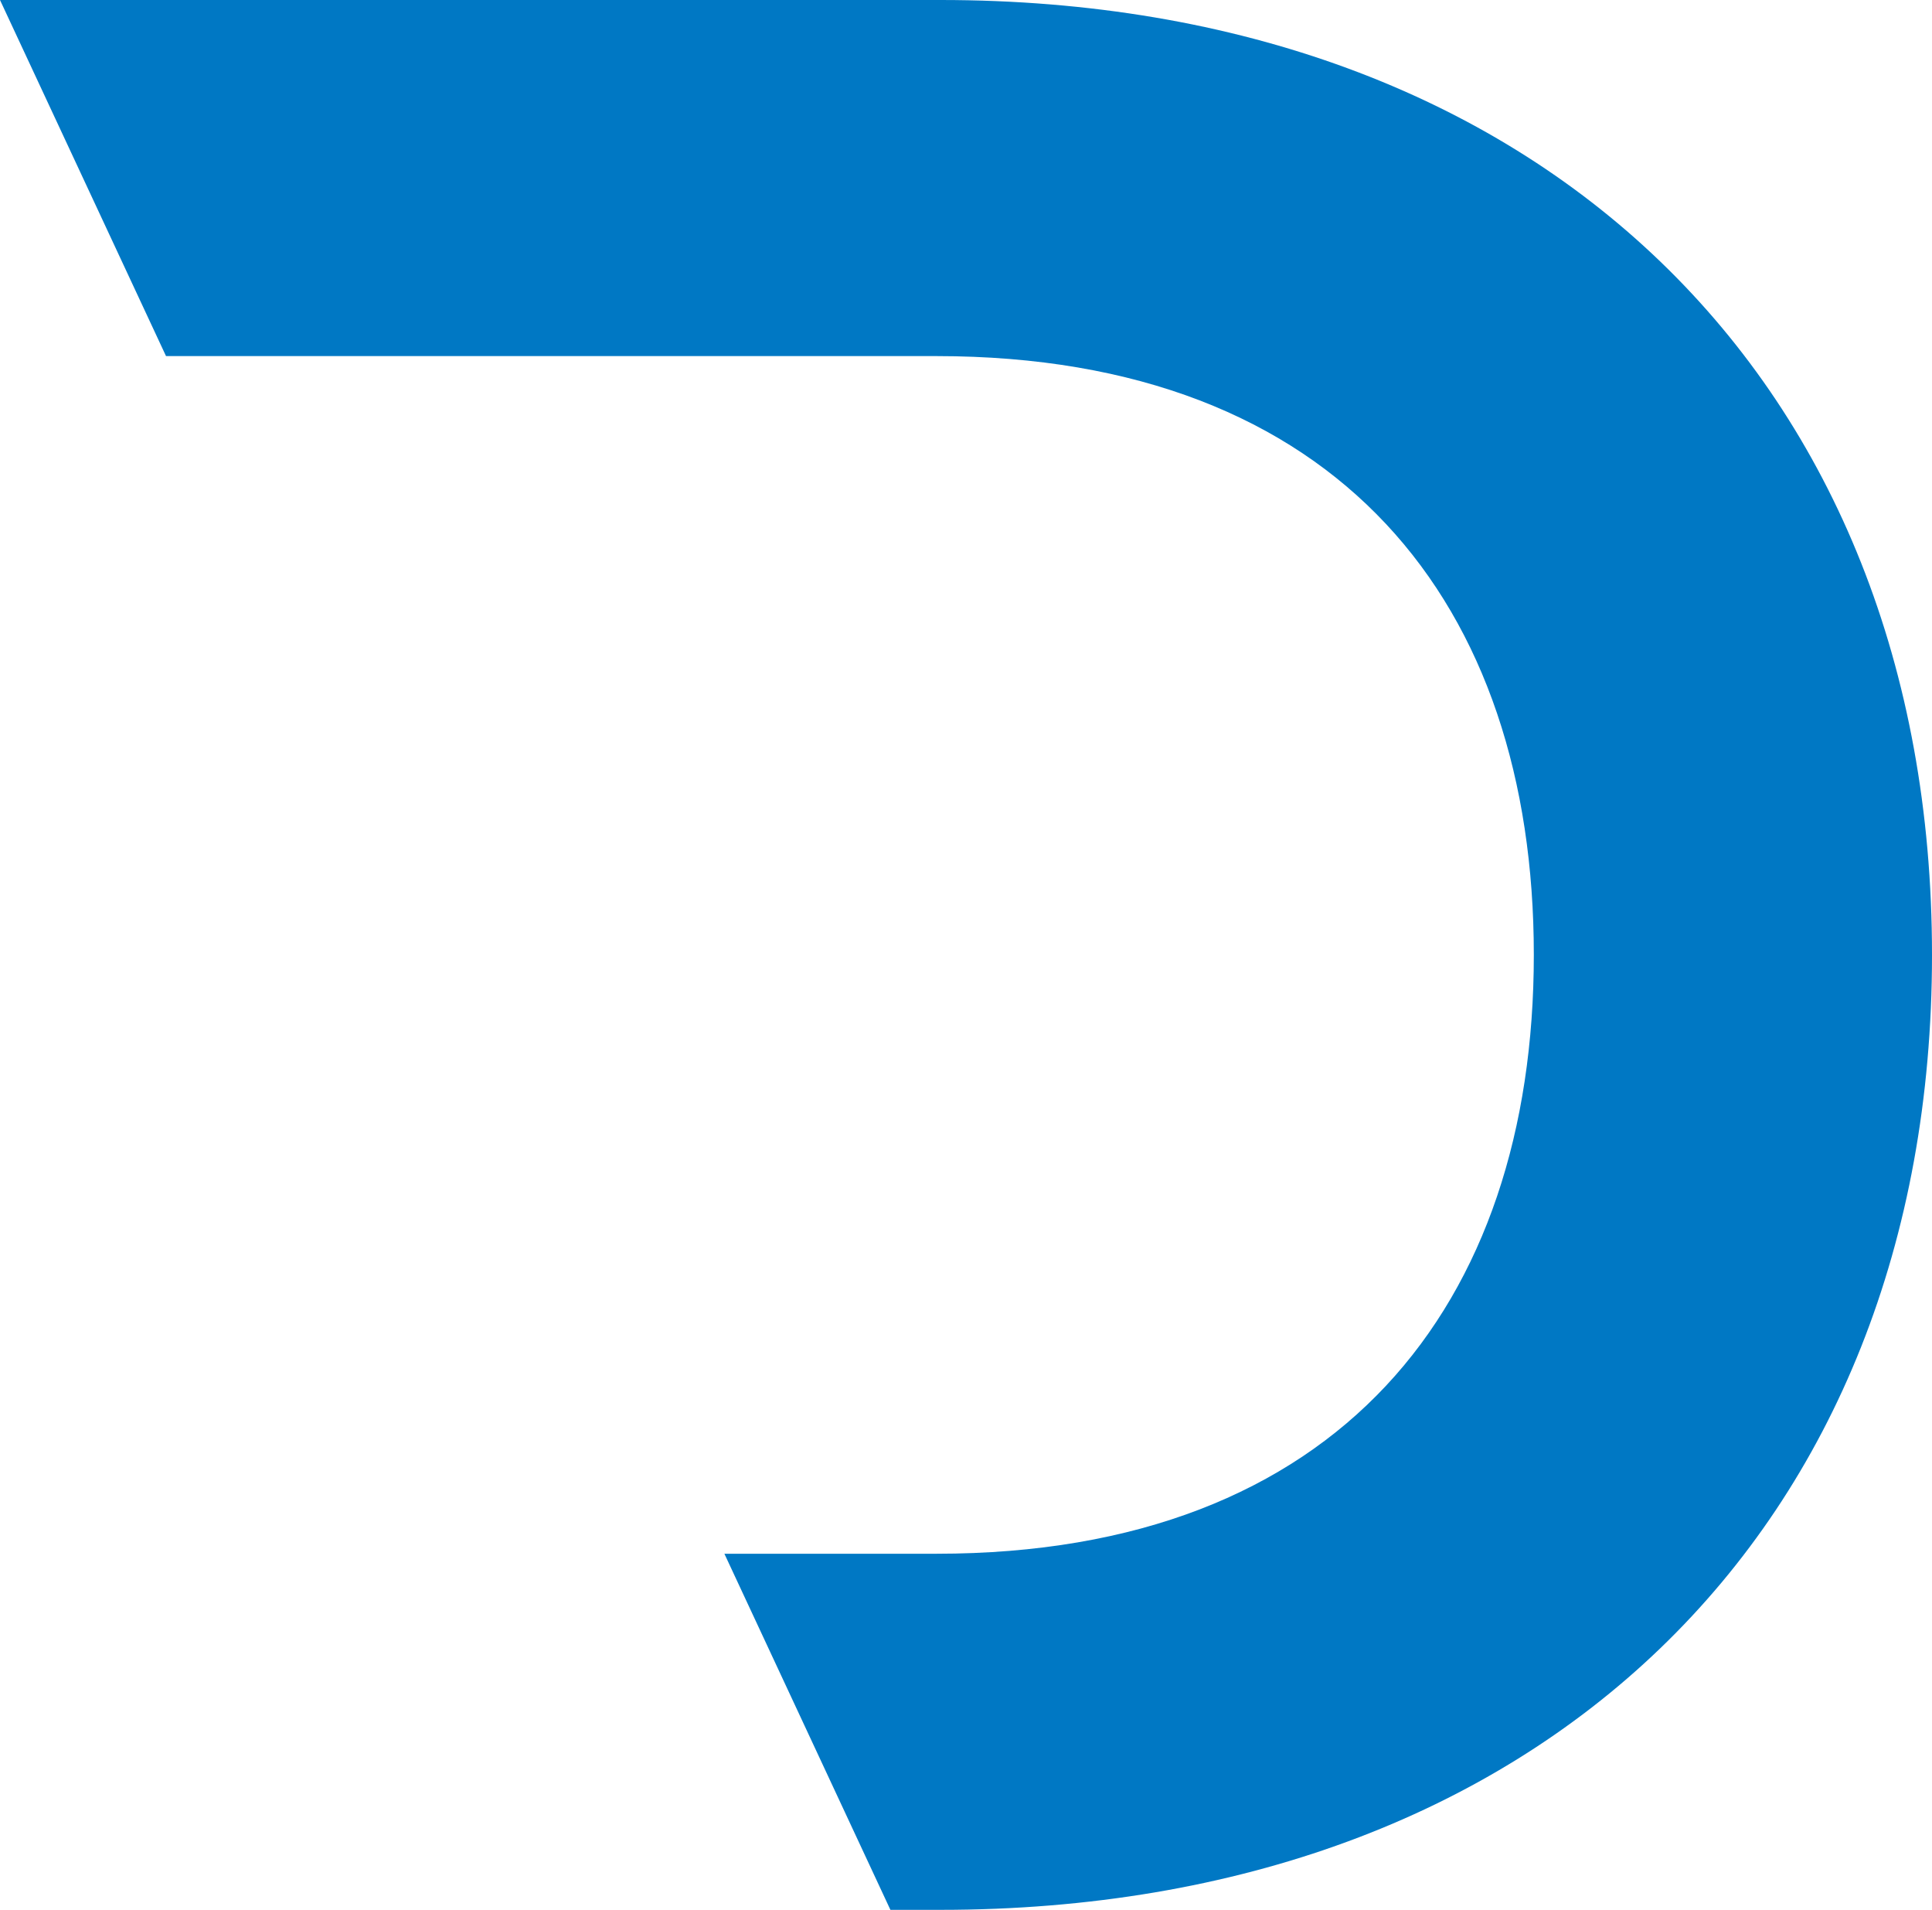
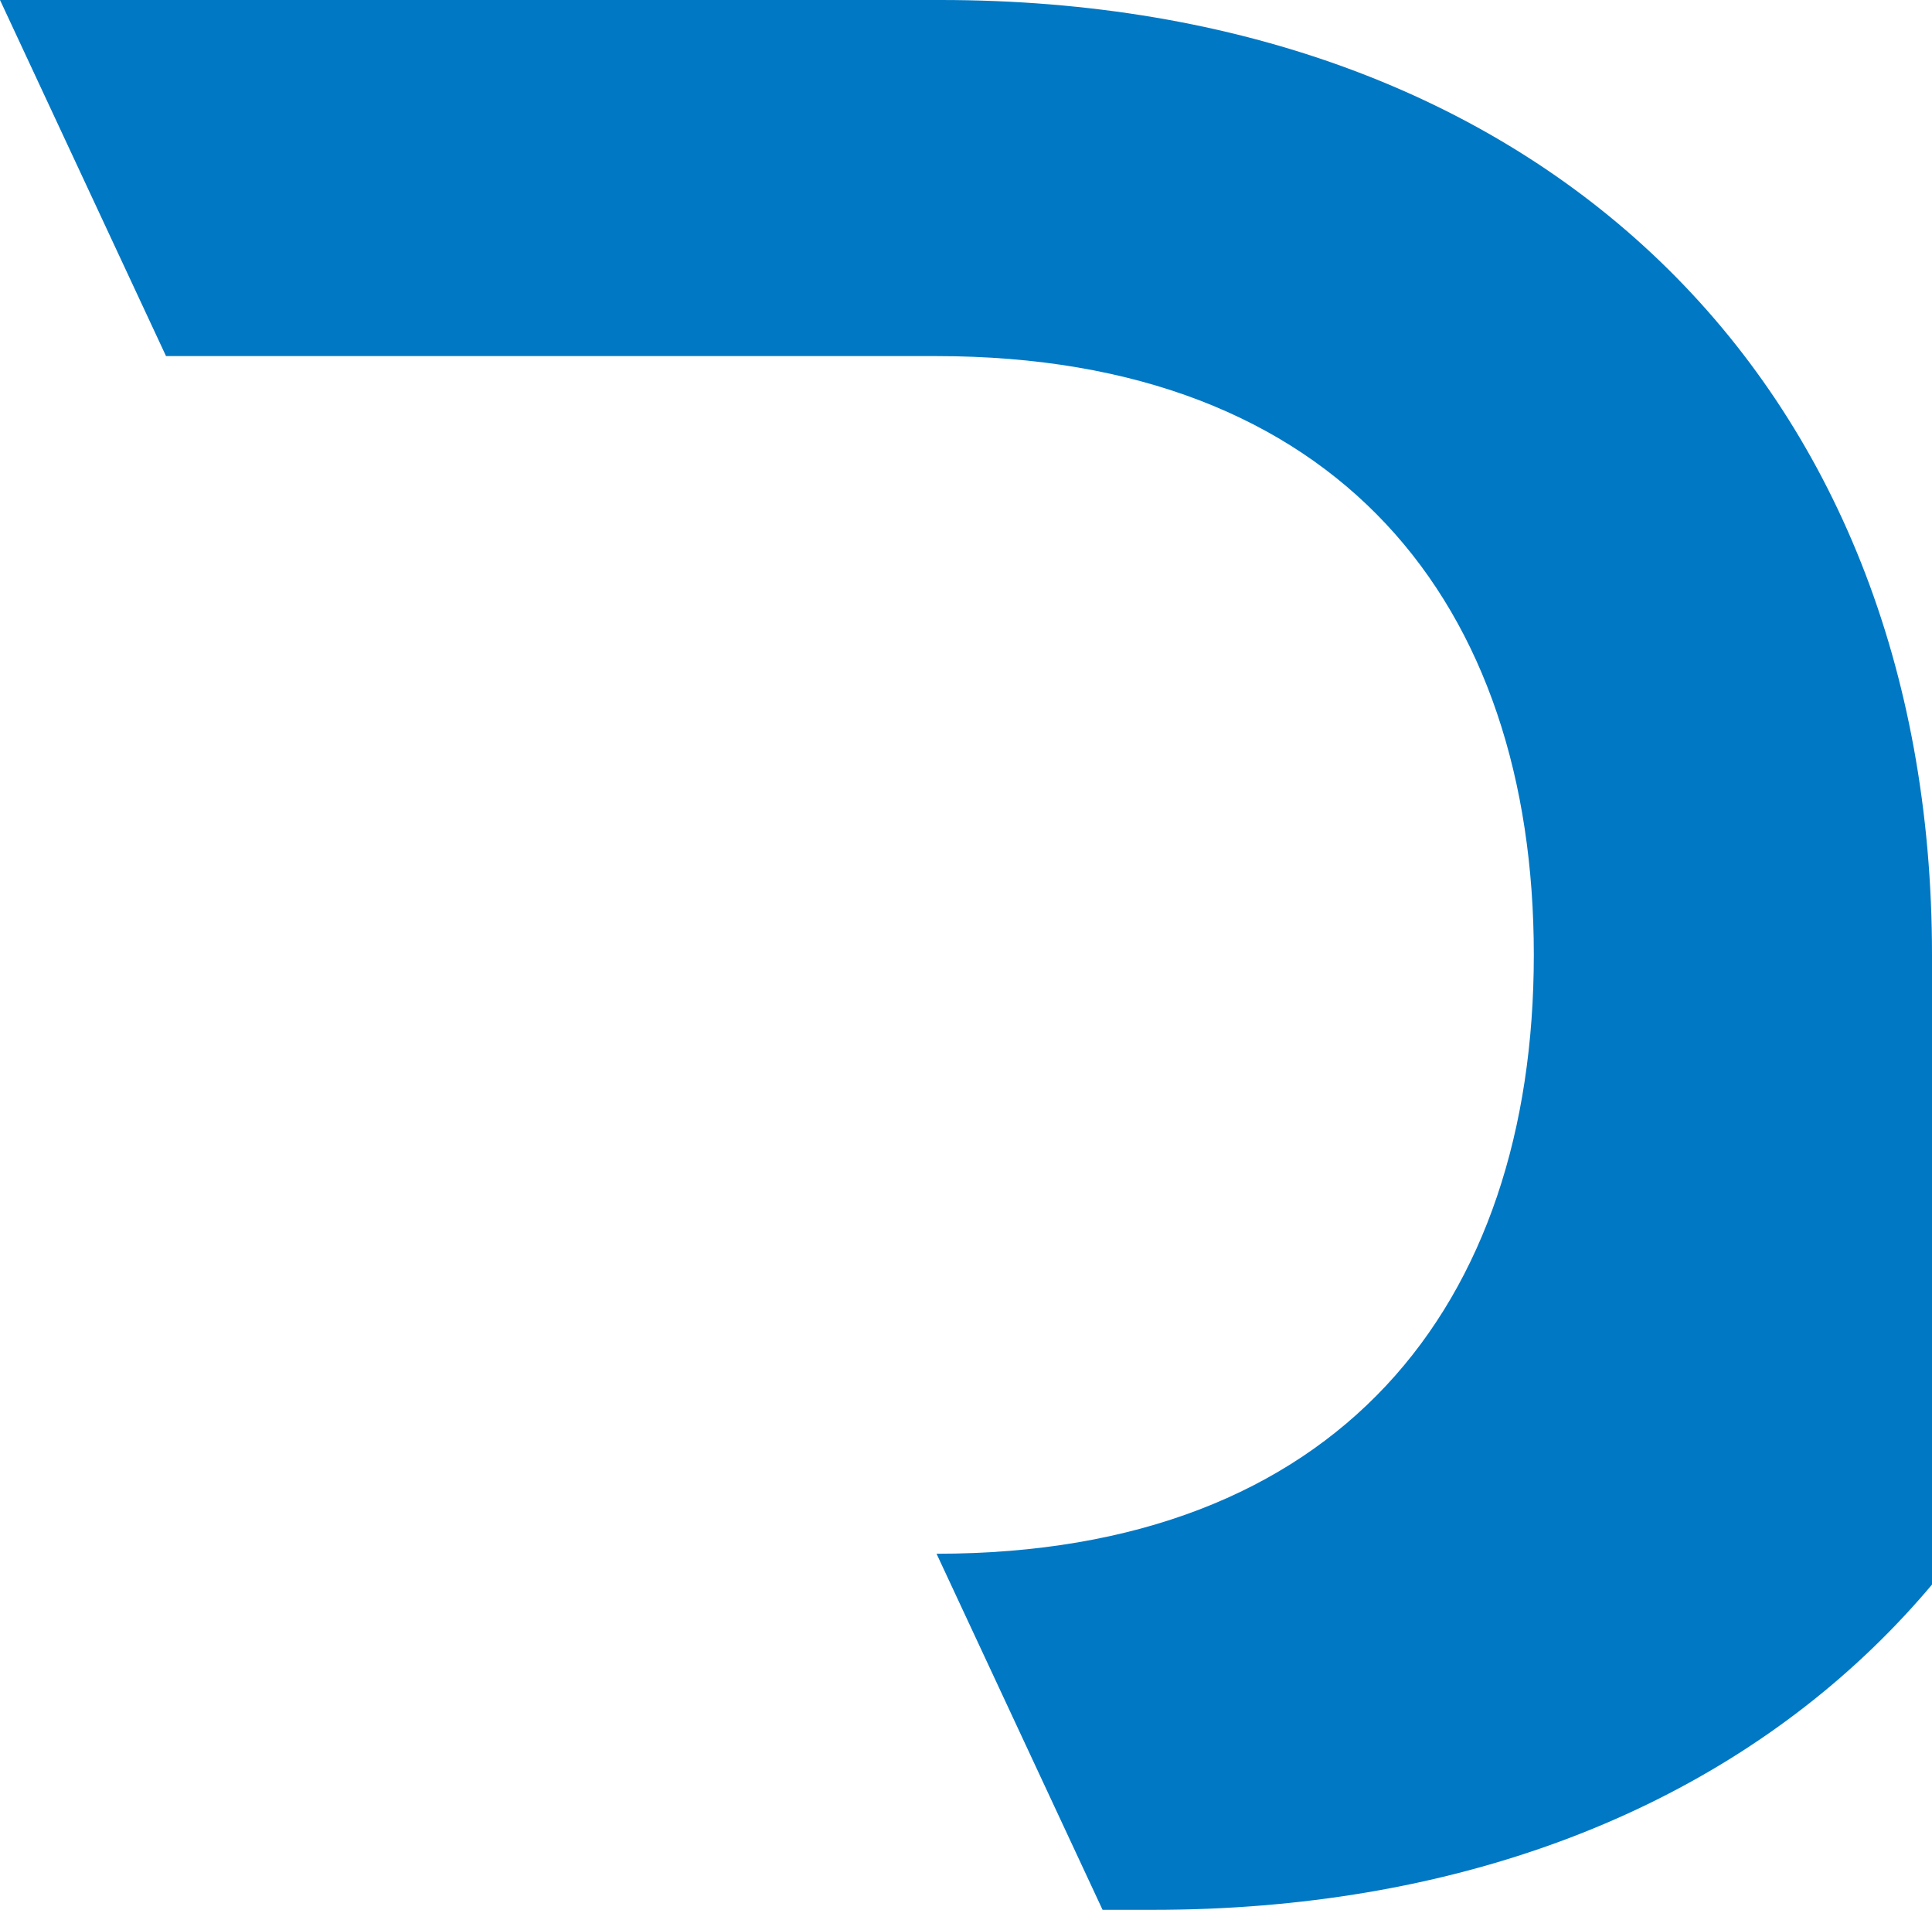
<svg xmlns="http://www.w3.org/2000/svg" id="Layer_1" data-name="Layer 1" viewBox="0 0 427.08 422.09">
-   <path d="M427.08,211.03C427.08,83.81,339.98,0,207.91,0H0l36.7,78.7h170.33c88.91,0,132.03,54.85,132.03,132.32s-43.11,132.37-132.03,132.37h-46.9l36.7,78.7h11.08c132.07,0,219.17-83.81,219.17-211.07" style="fill: #0078c4; stroke-width: 0px;" />
+   <path d="M427.08,211.03C427.08,83.81,339.98,0,207.91,0H0l36.7,78.7h170.33c88.91,0,132.03,54.85,132.03,132.32s-43.11,132.37-132.03,132.37l36.7,78.7h11.08c132.07,0,219.17-83.81,219.17-211.07" style="fill: #0078c4; stroke-width: 0px;" />
</svg>